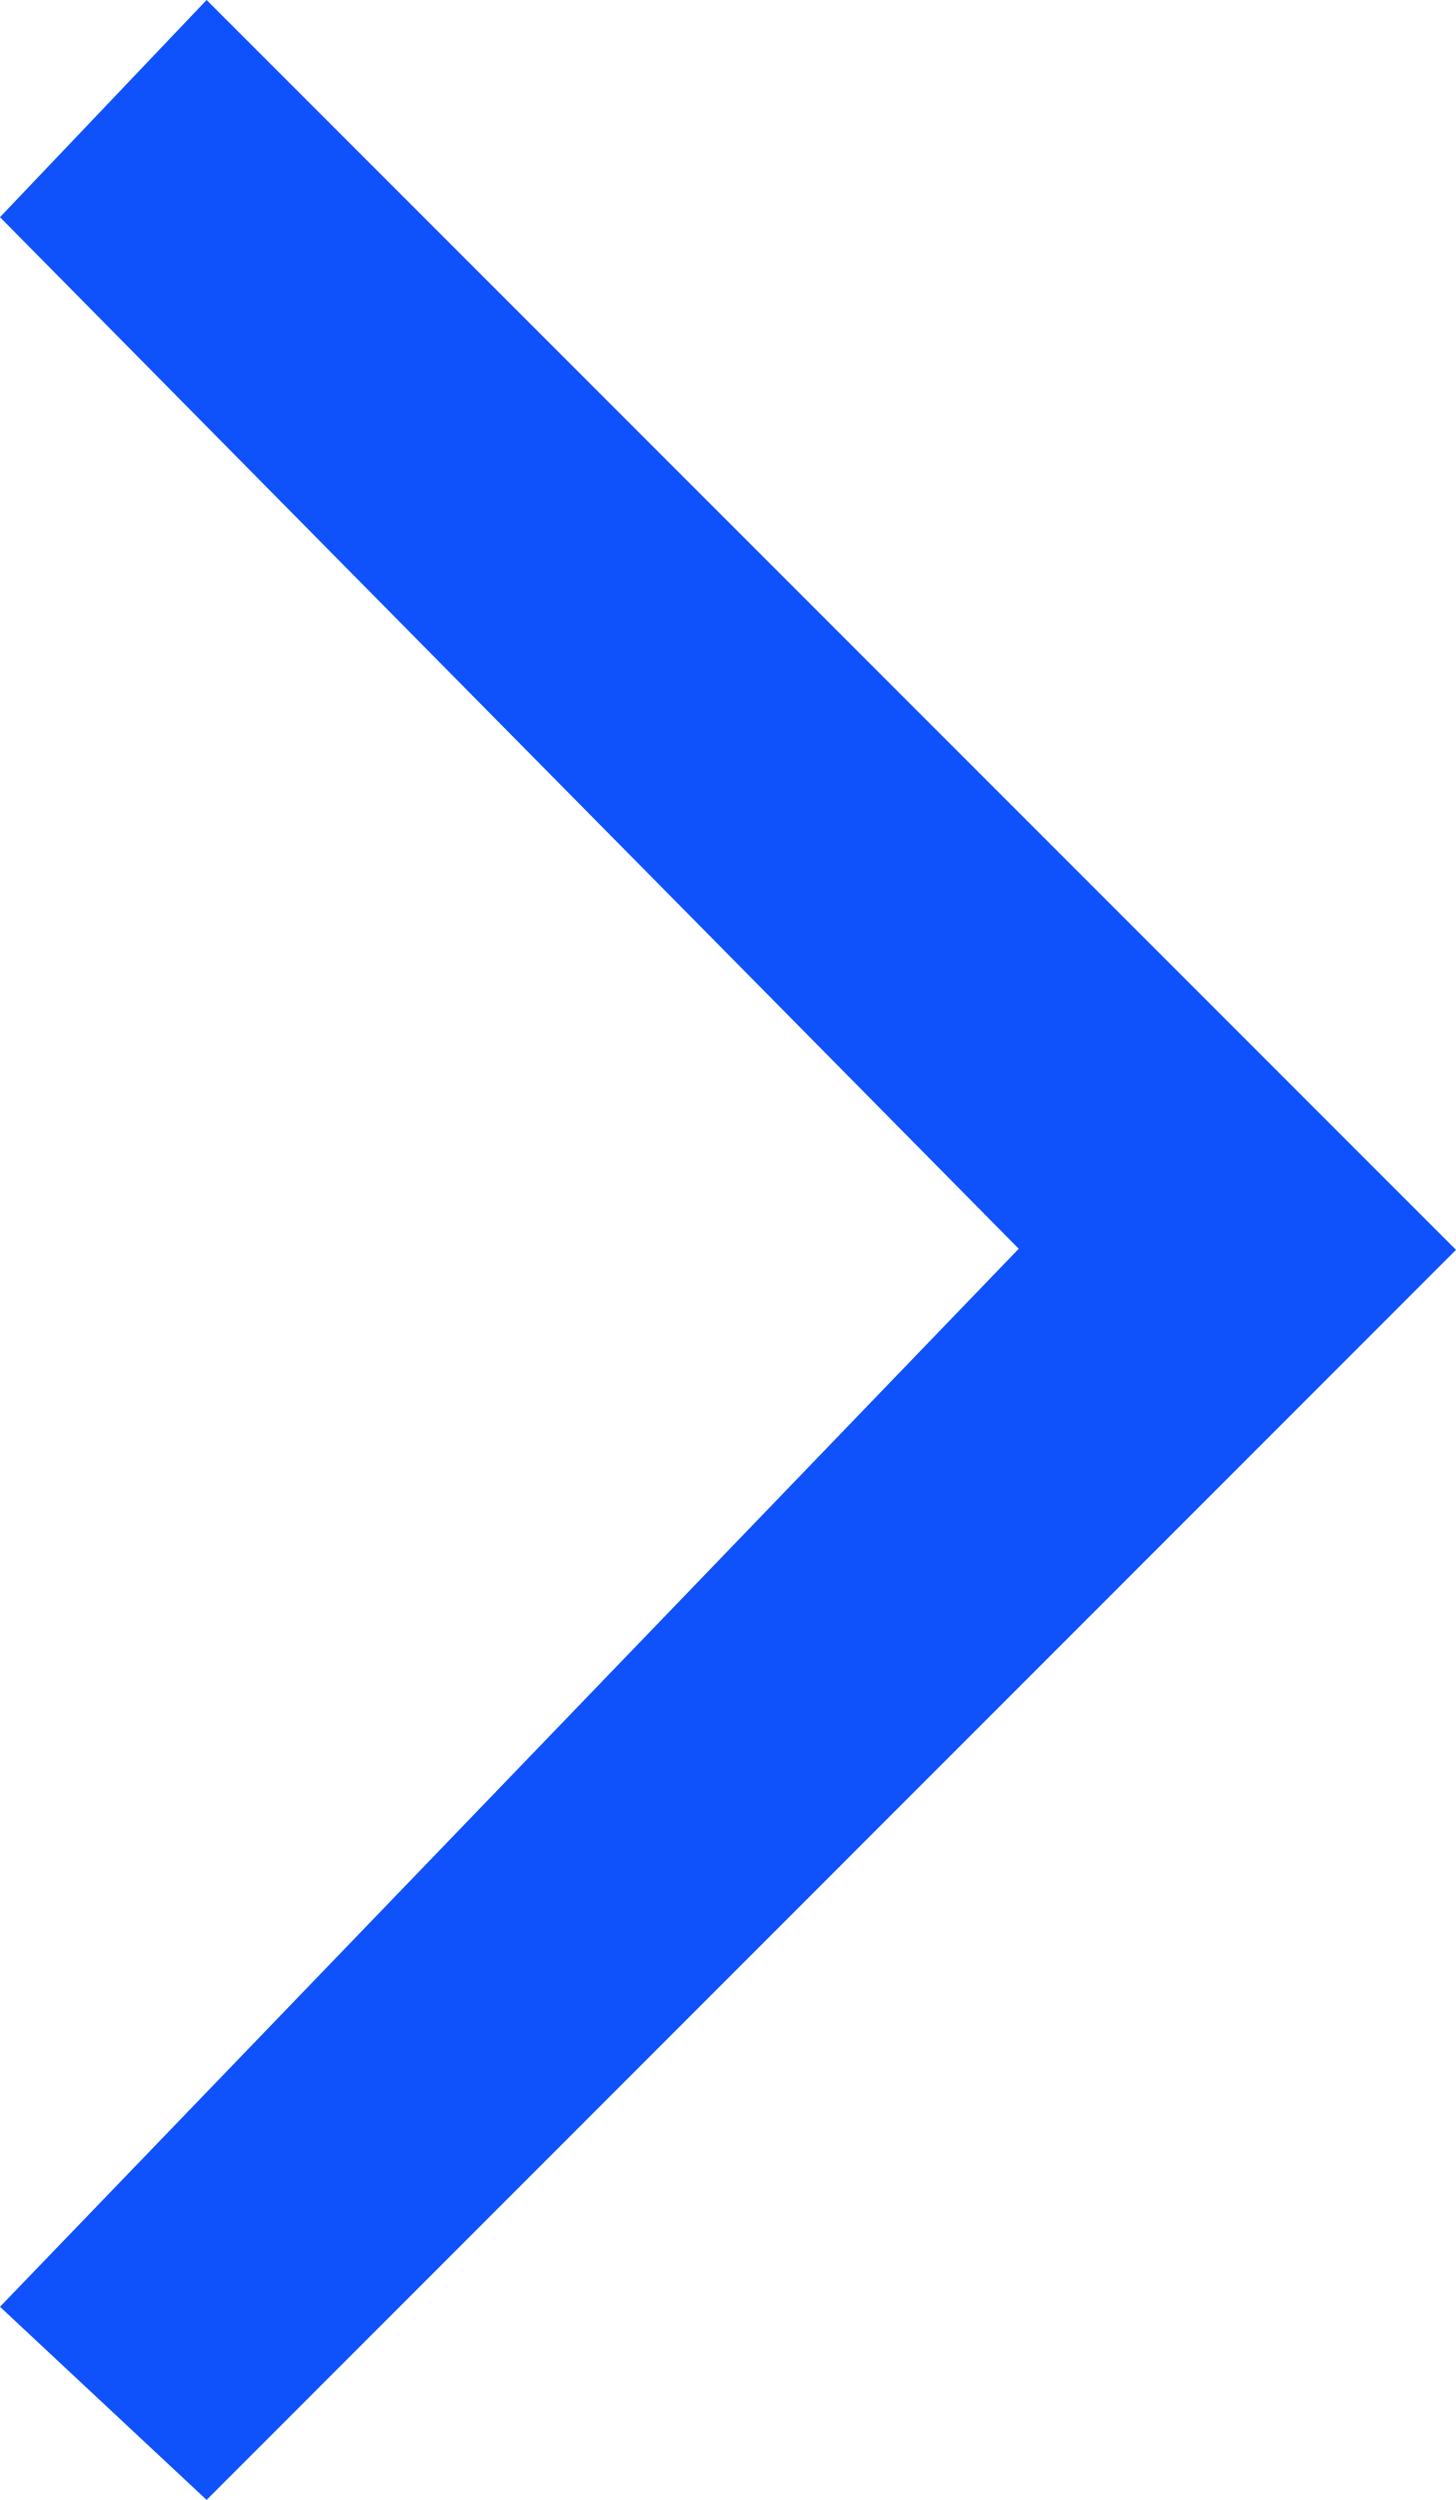
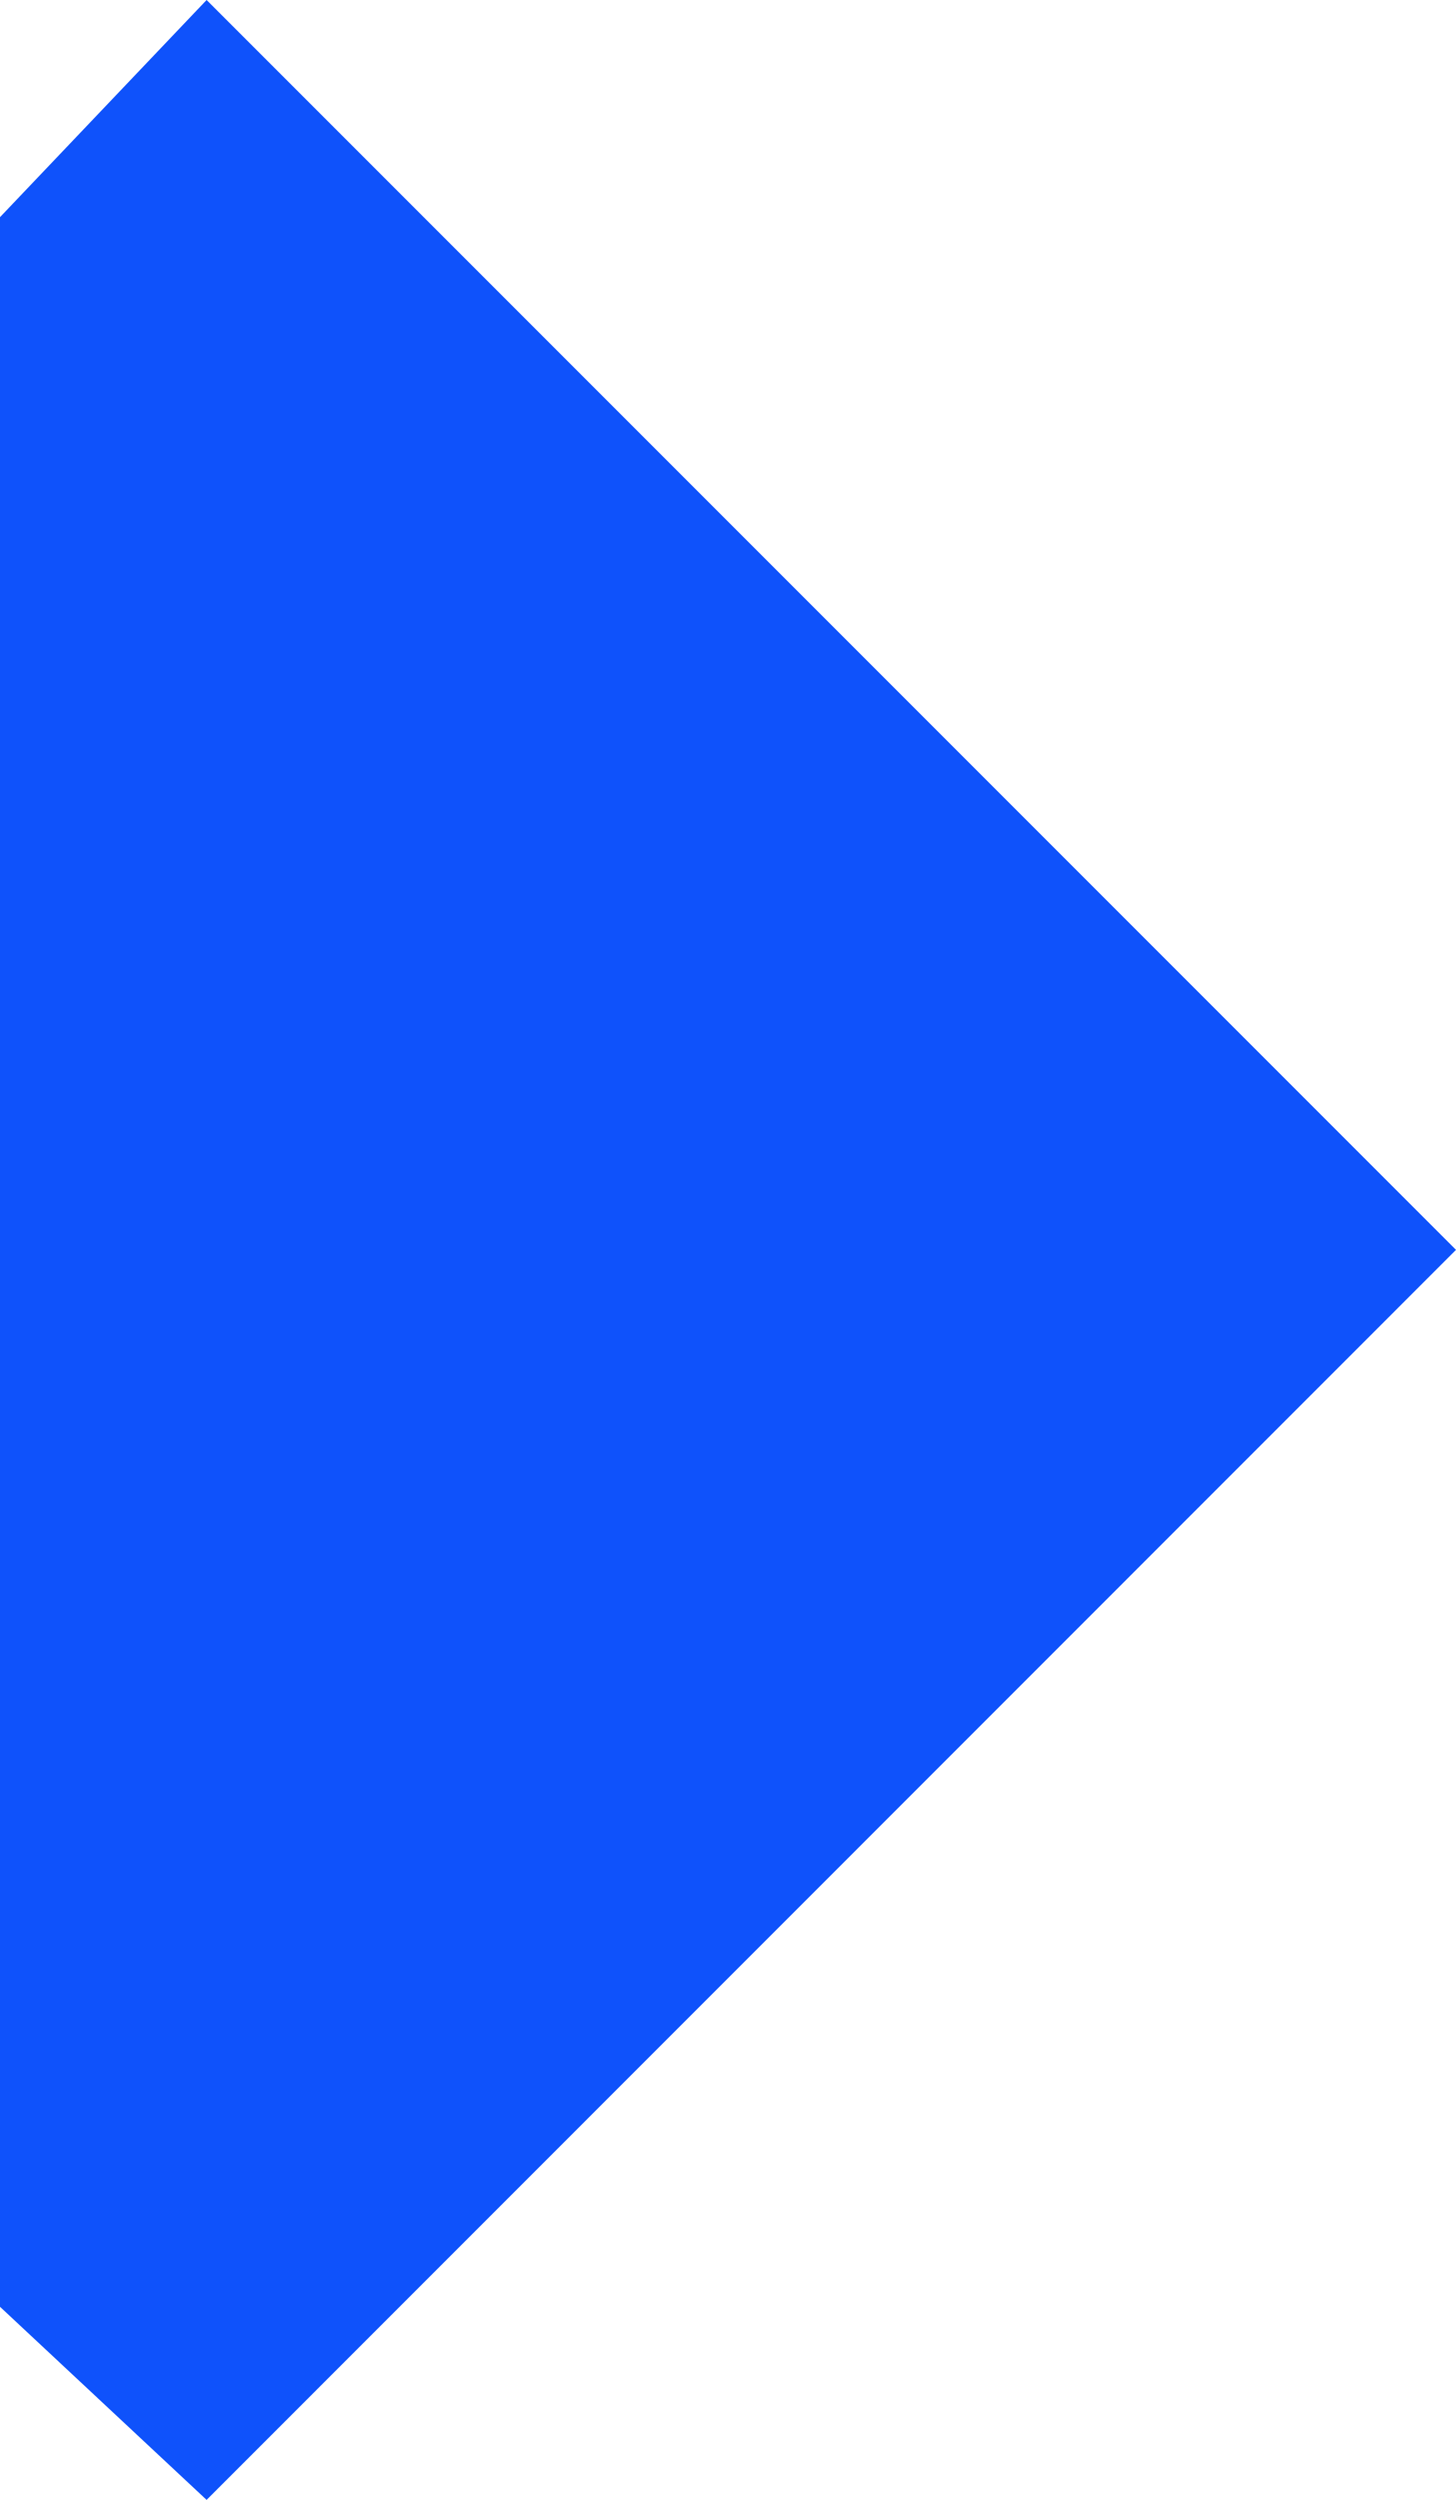
<svg xmlns="http://www.w3.org/2000/svg" width="8.048" height="13.813" viewBox="0 0 8.048 13.813">
-   <path id="btn_arrow" d="M0,1.2l5.631,5.7L0,12.746l1.142,1.067L8.048,6.906,1.142,0Z" fill="#0f52fb" />
+   <path id="btn_arrow" d="M0,1.2L0,12.746l1.142,1.067L8.048,6.906,1.142,0Z" fill="#0f52fb" />
</svg>